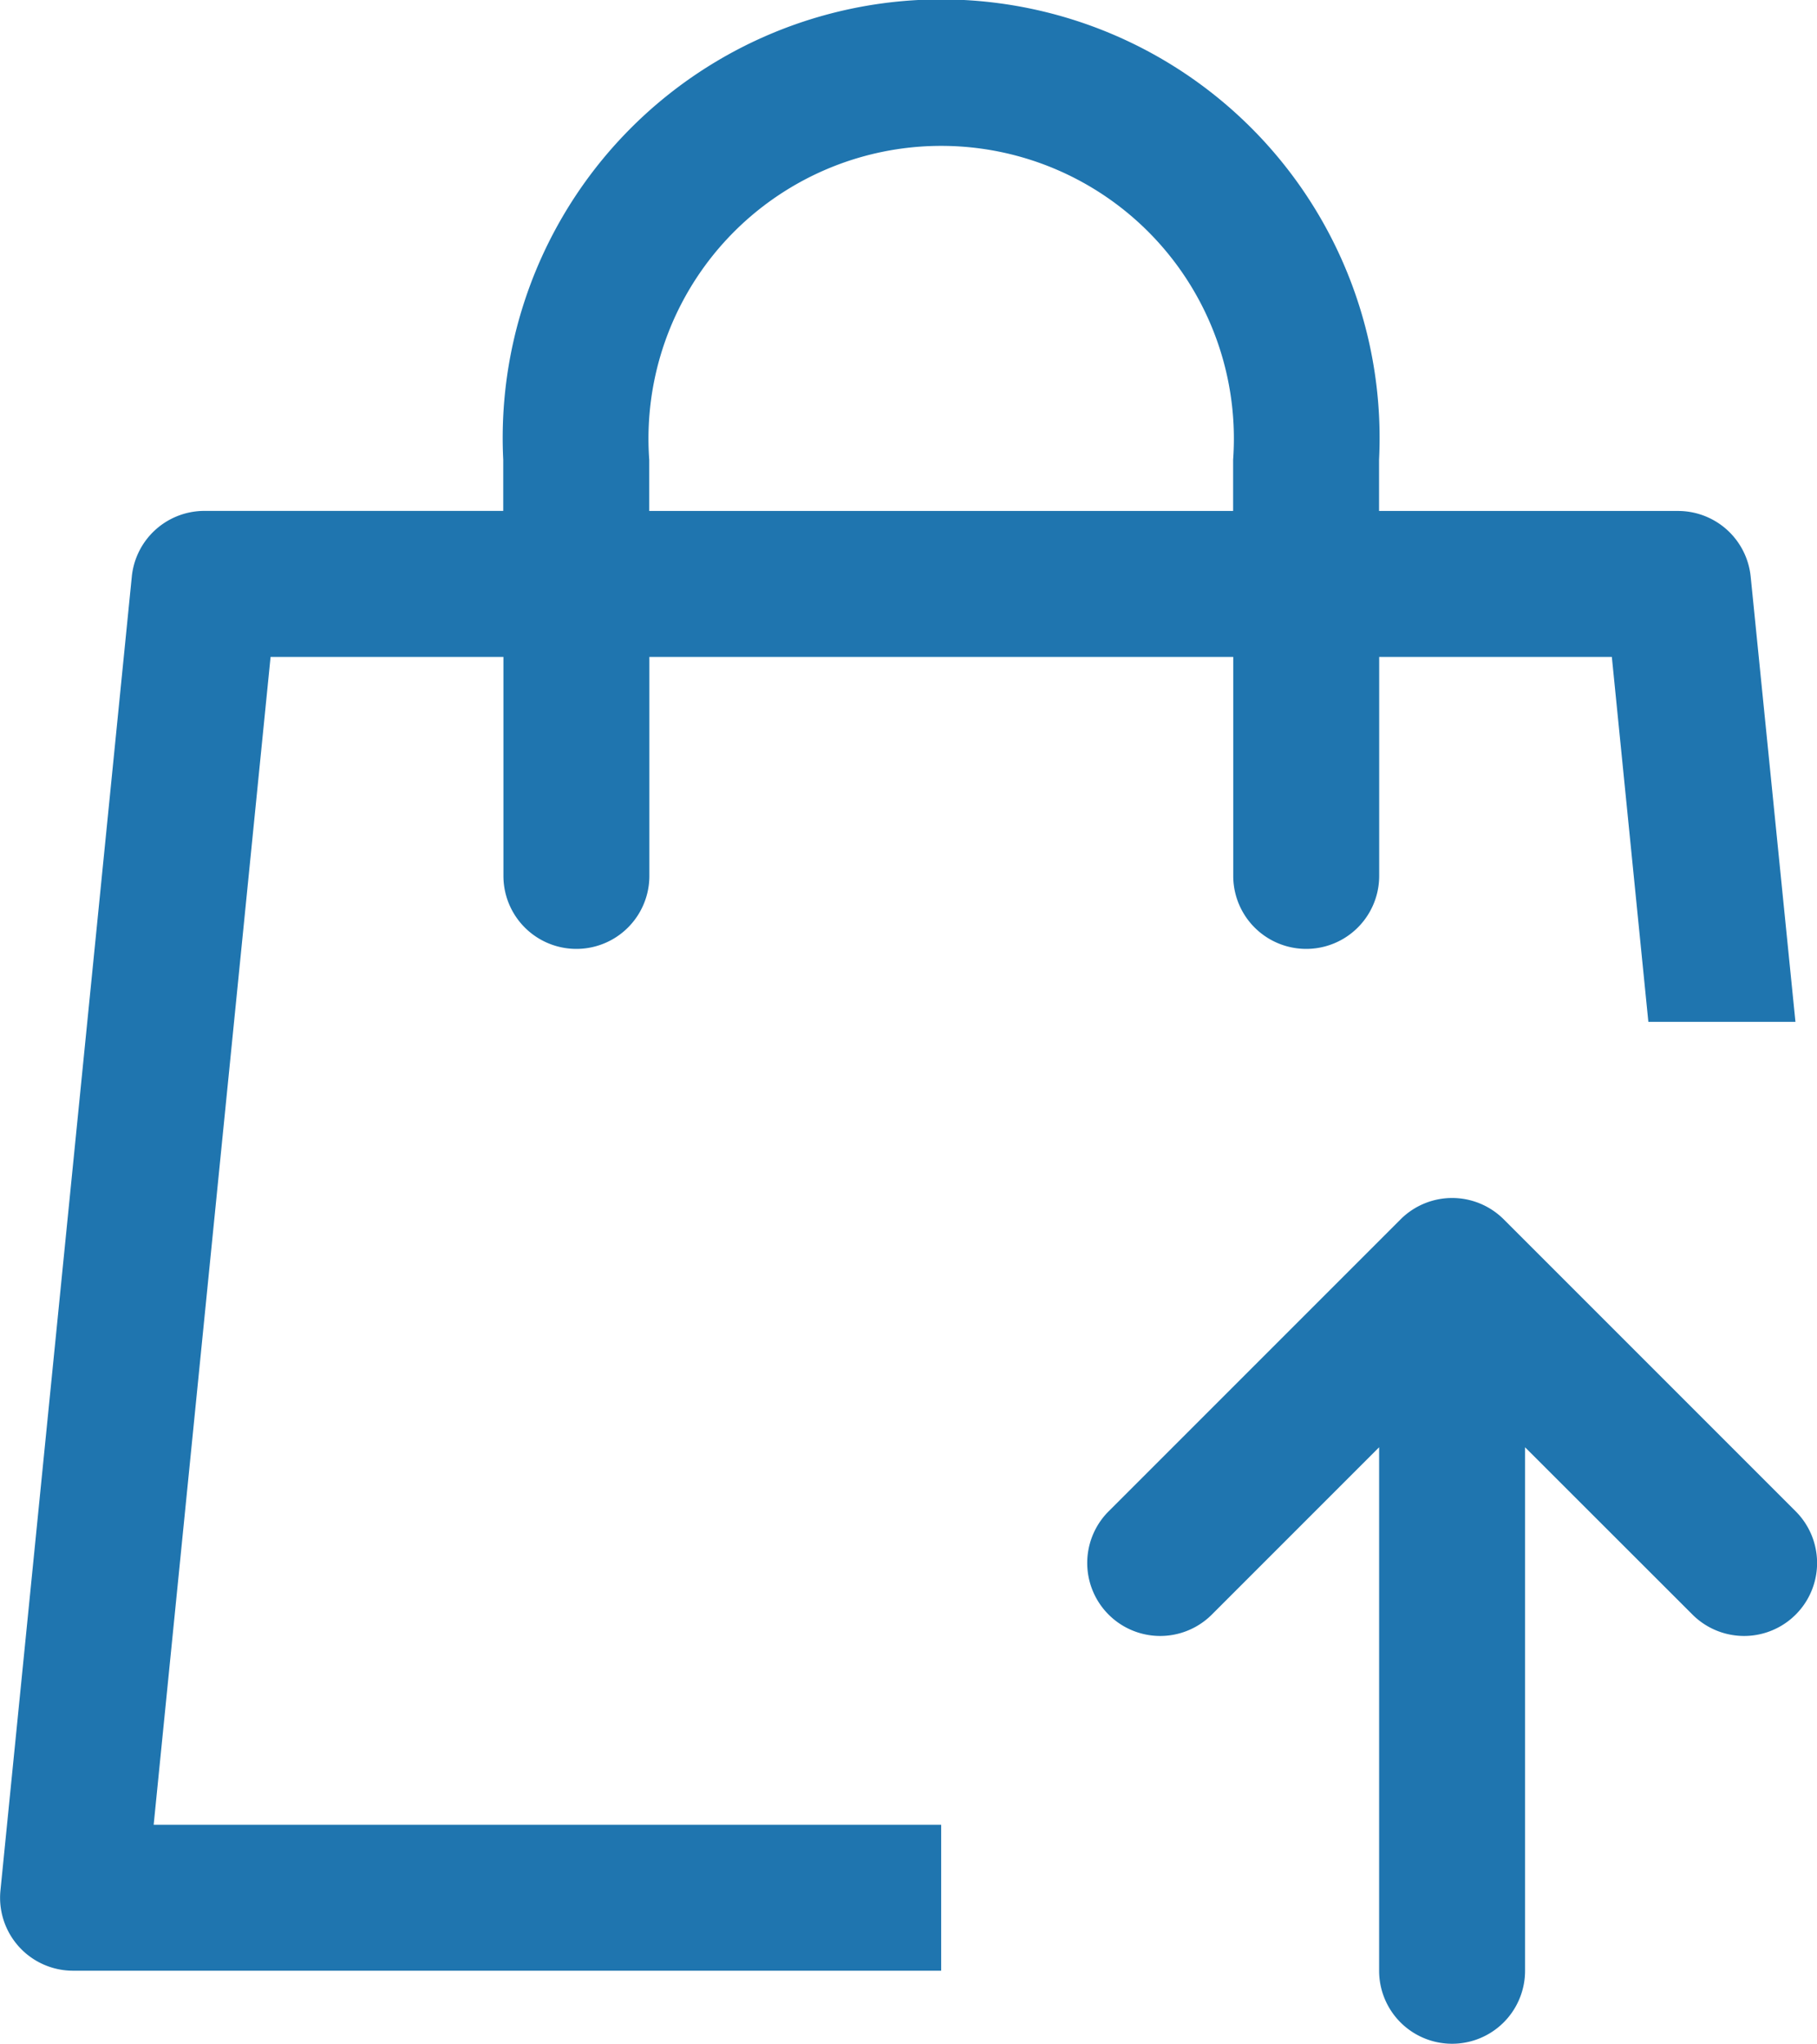
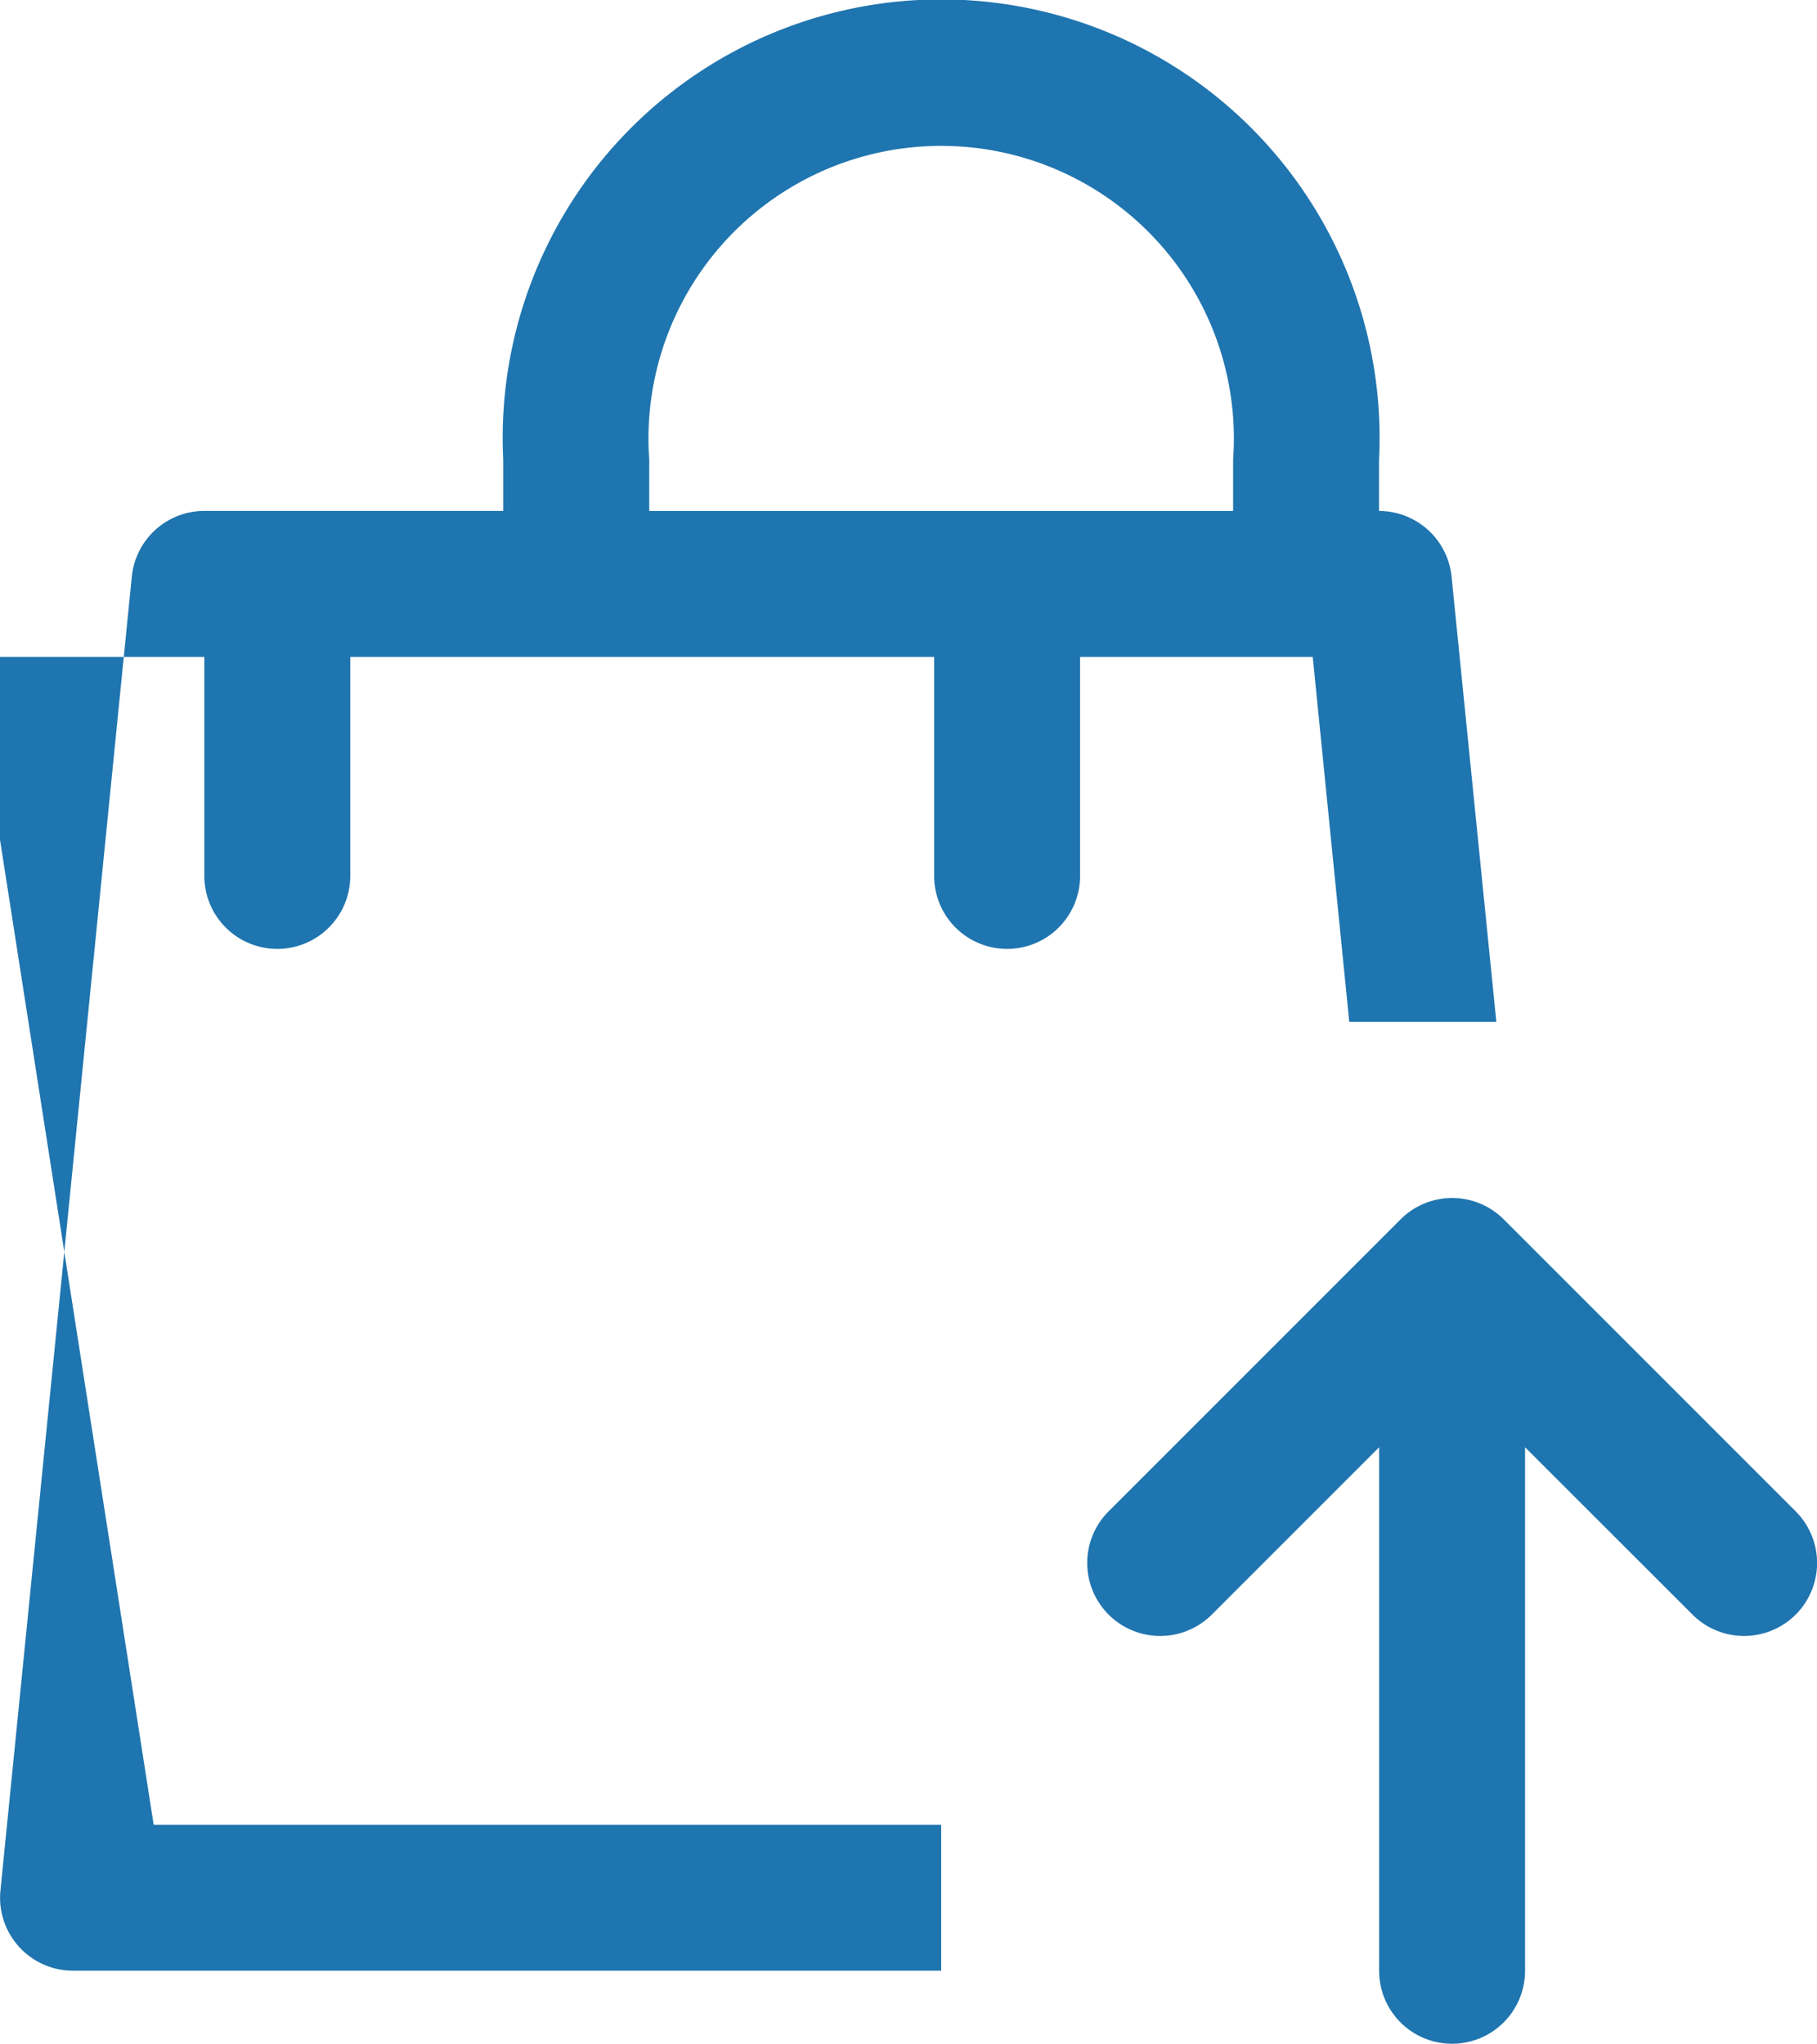
<svg xmlns="http://www.w3.org/2000/svg" width="28.412" height="31.954" viewBox="0 0 28.412 31.954">
-   <path id="sell-svgrepo-com" d="M120.923,71.989H125.6a1.141,1.141,0,0,1,1.134,1.027l.7,6.961h-2.3l-.571-5.706h-3.638v3.424a1.141,1.141,0,1,1-2.282,0V74.271h-9.13v3.424a1.141,1.141,0,1,1-2.282,0V74.271h-3.641L101.762,92.53h12.314v2.282H100.5a1.141,1.141,0,0,1-1.134-1.255l2.054-20.542a1.141,1.141,0,0,1,1.134-1.027h4.674v-.8a6.856,6.856,0,1,1,13.695,0v.8Zm-2.282,0v-.8a4.577,4.577,0,1,0-9.13,0v.8h9.13Zm7.183,17.255-2.618-2.616v8.185a1.141,1.141,0,1,1-2.282,0V86.628l-2.616,2.616a1.141,1.141,0,1,1-1.614-1.614l4.565-4.565a1.141,1.141,0,0,1,1.614,0l4.565,4.565a1.141,1.141,0,1,1-1.614,1.614Z" transform="translate(-99.359 -64)" fill="#1f75af" />
+   <path id="sell-svgrepo-com" d="M120.923,71.989a1.141,1.141,0,0,1,1.134,1.027l.7,6.961h-2.3l-.571-5.706h-3.638v3.424a1.141,1.141,0,1,1-2.282,0V74.271h-9.13v3.424a1.141,1.141,0,1,1-2.282,0V74.271h-3.641L101.762,92.53h12.314v2.282H100.5a1.141,1.141,0,0,1-1.134-1.255l2.054-20.542a1.141,1.141,0,0,1,1.134-1.027h4.674v-.8a6.856,6.856,0,1,1,13.695,0v.8Zm-2.282,0v-.8a4.577,4.577,0,1,0-9.13,0v.8h9.13Zm7.183,17.255-2.618-2.616v8.185a1.141,1.141,0,1,1-2.282,0V86.628l-2.616,2.616a1.141,1.141,0,1,1-1.614-1.614l4.565-4.565a1.141,1.141,0,0,1,1.614,0l4.565,4.565a1.141,1.141,0,1,1-1.614,1.614Z" transform="translate(-99.359 -64)" fill="#1f75af" />
</svg>